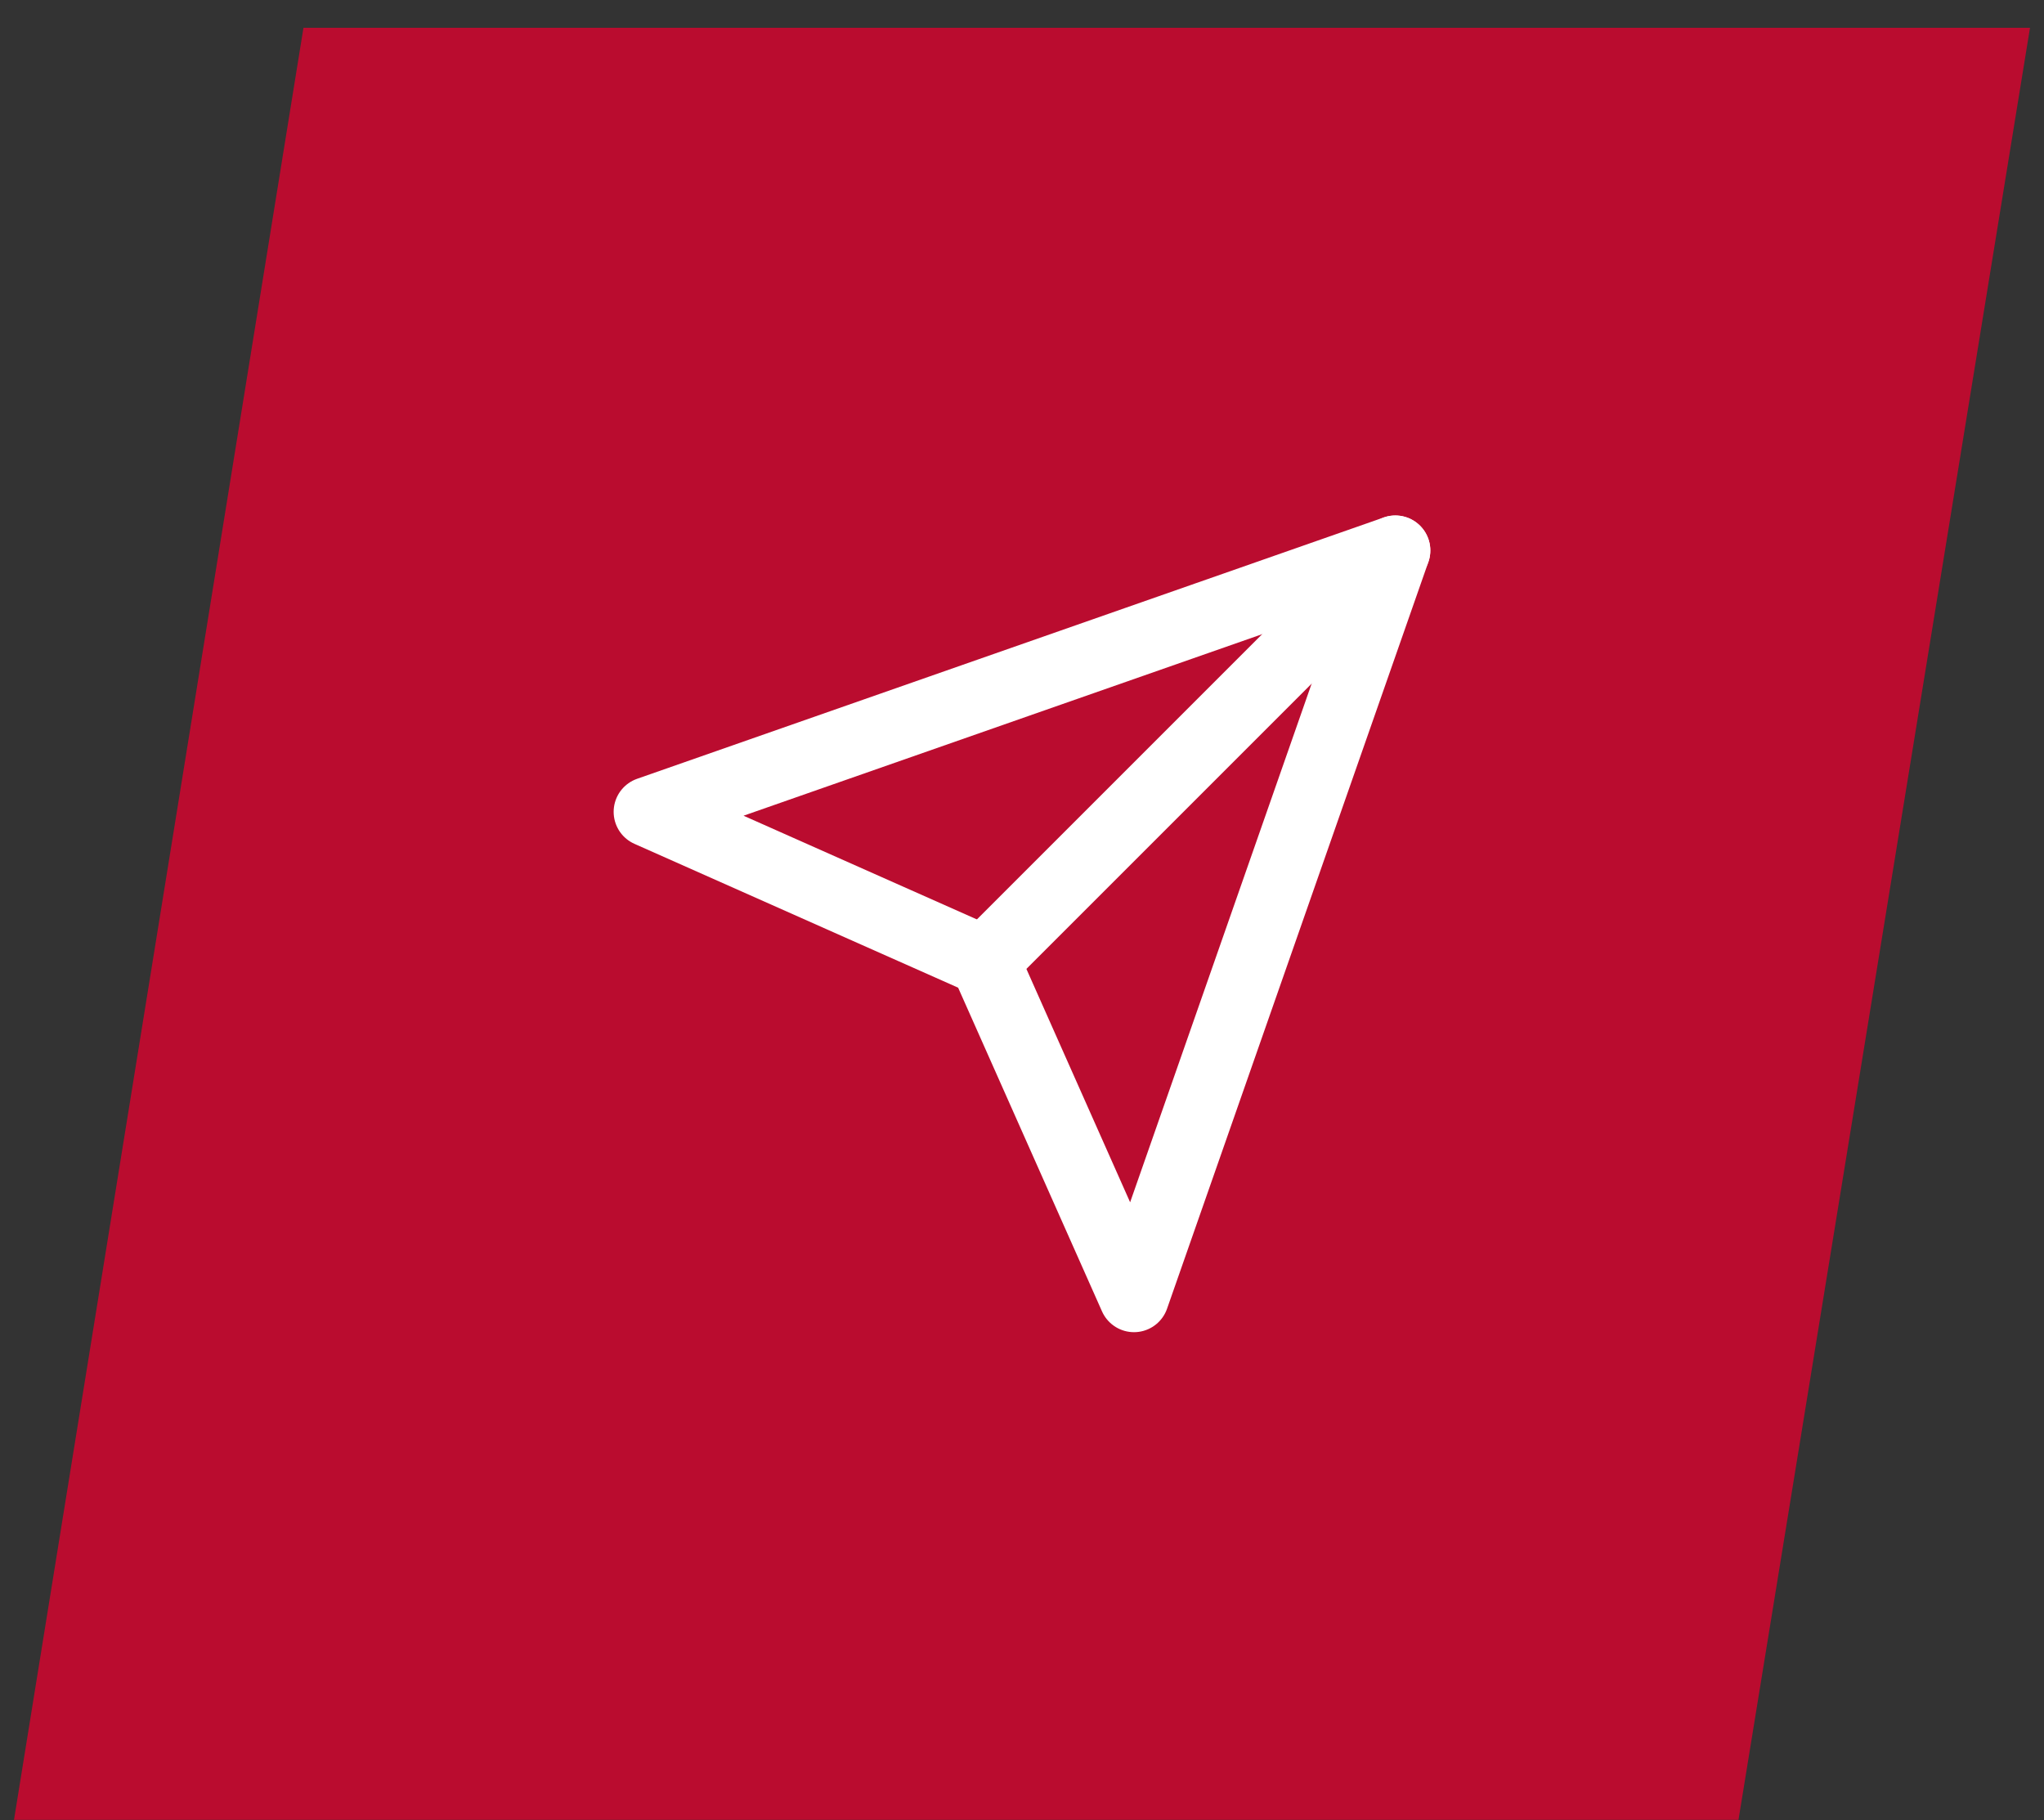
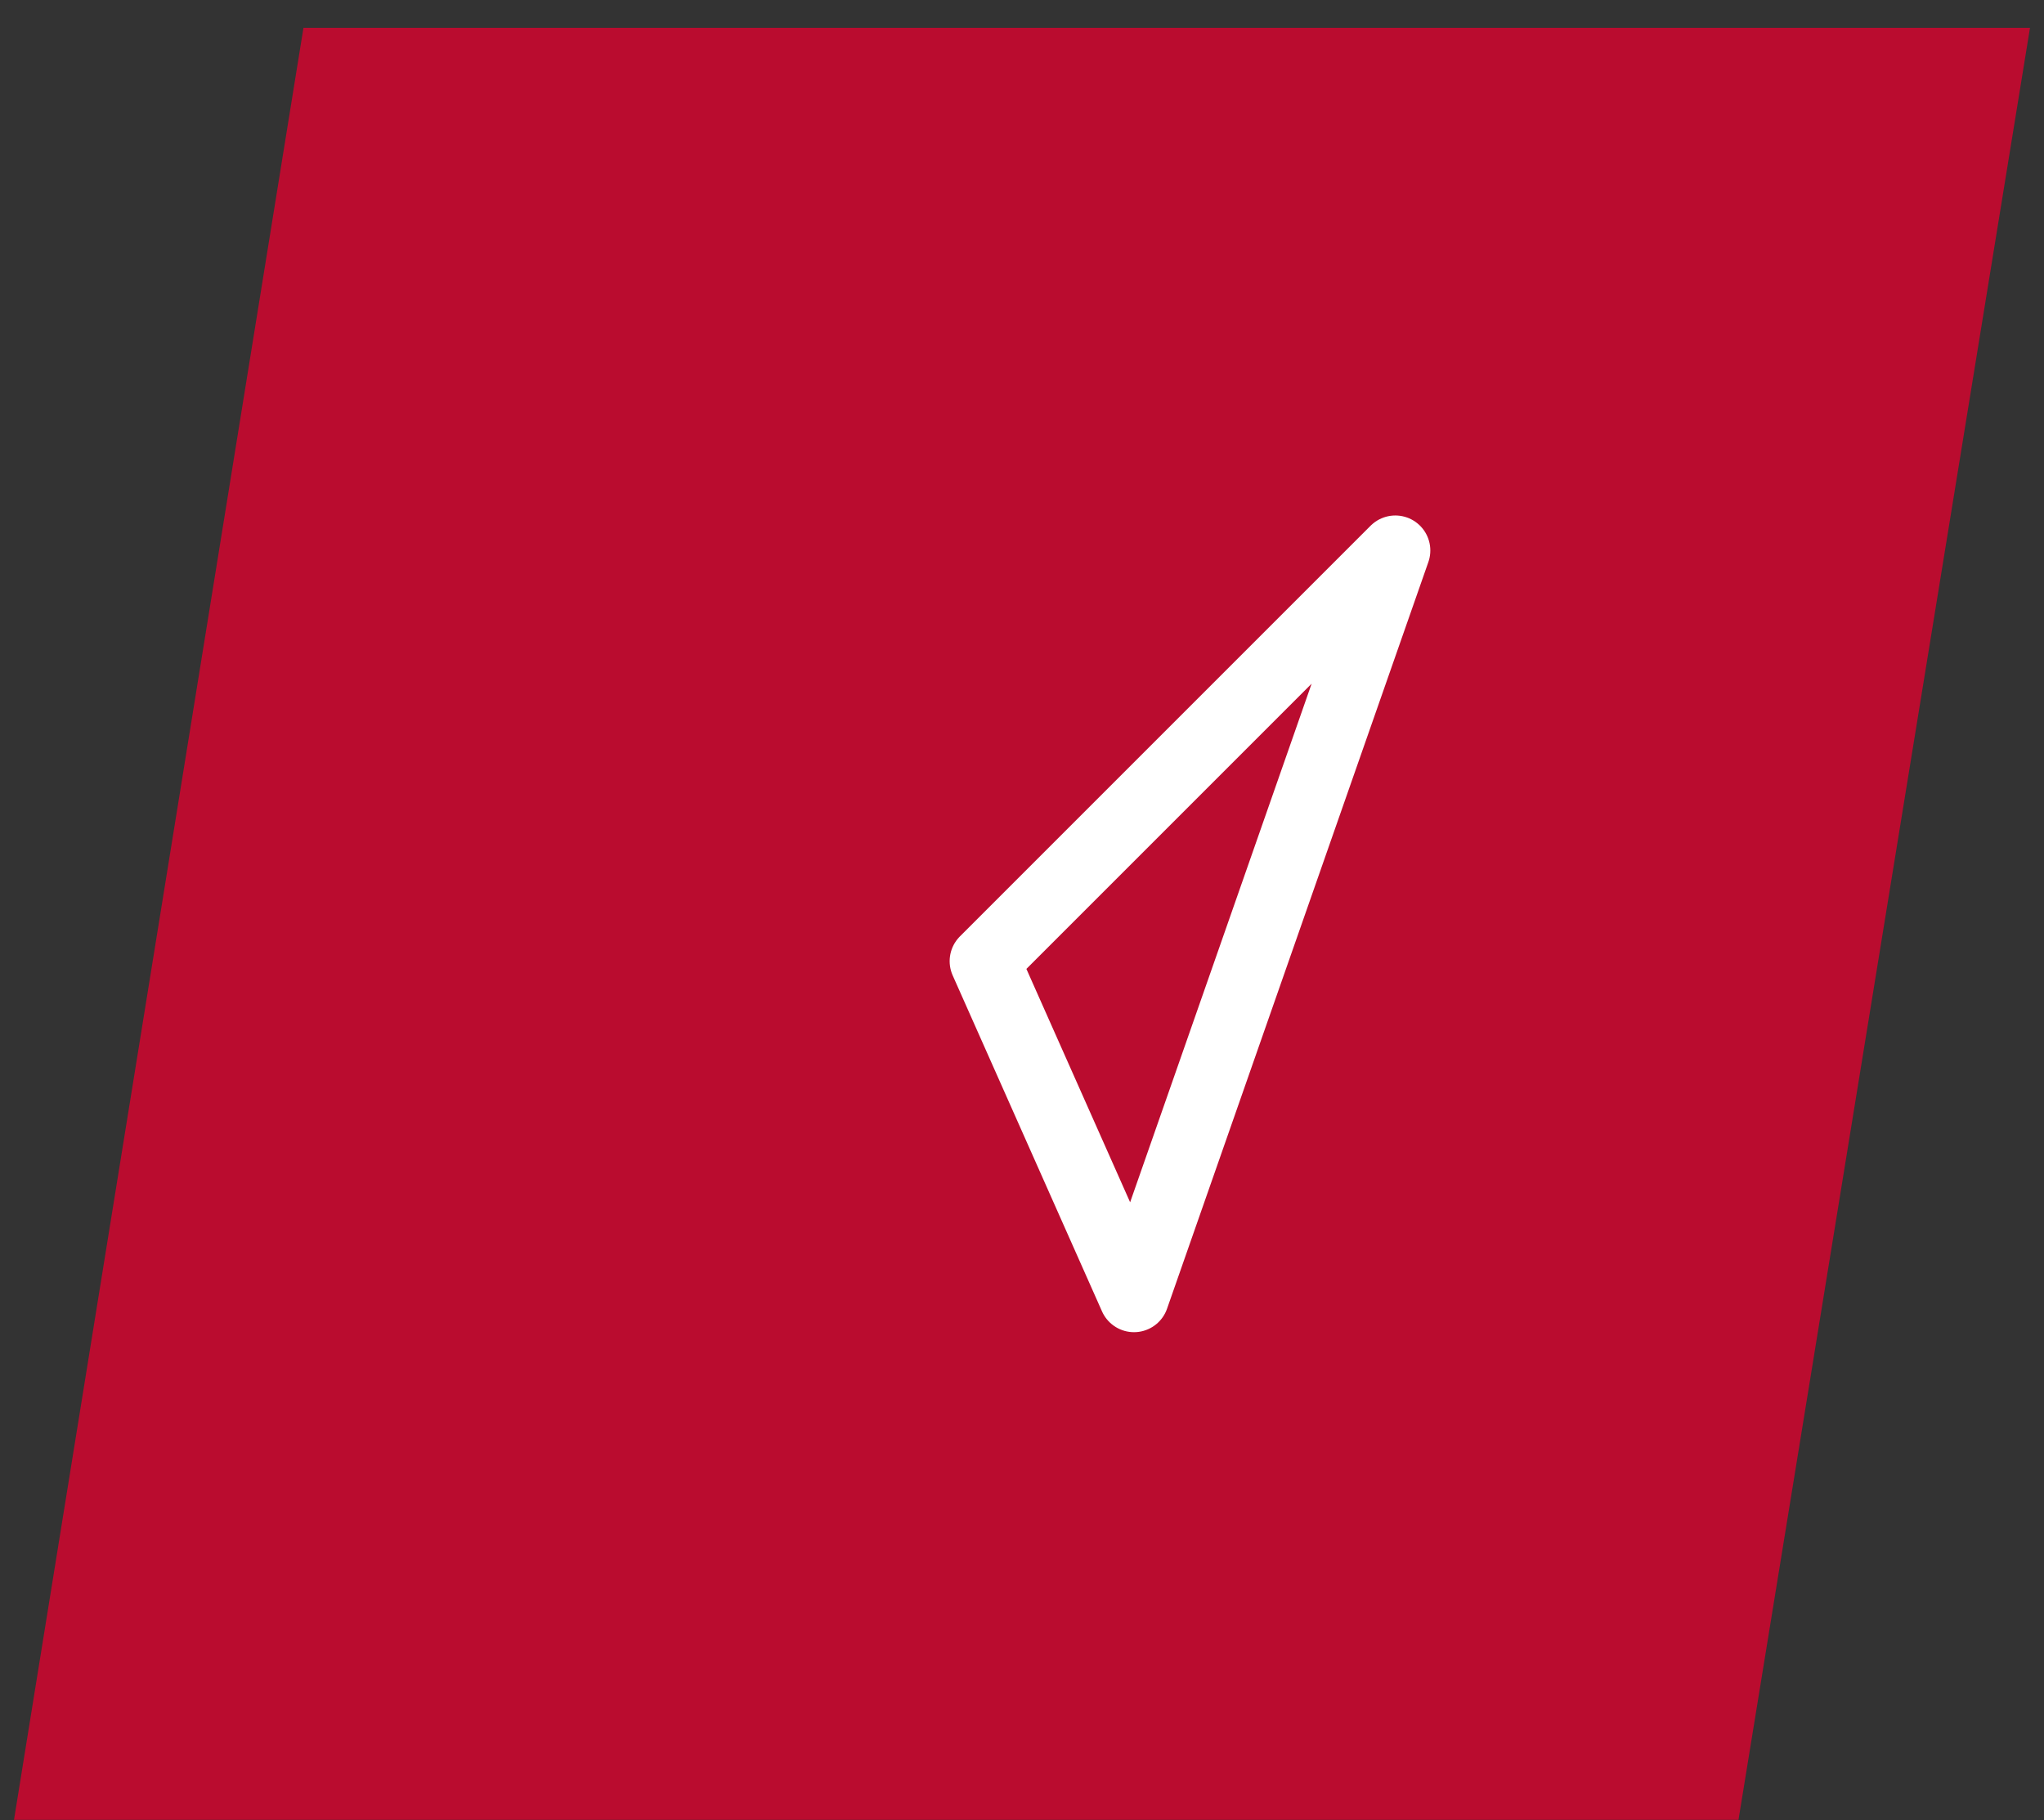
<svg xmlns="http://www.w3.org/2000/svg" width="73" height="65" viewBox="0 0 73 65" fill="none">
  <rect x="0" y="0" width="73" height="65" fill="#333333" stroke="none" />
  <path d="M10.838 0.993L72.5 0.993L62.089 64.993H0.5L10.838 0.993Z" fill="#BA0C2F" />
-   <path d="M49.833 19.66L35.166 34.327" stroke="white" stroke-width="2.5" stroke-linecap="round" stroke-linejoin="round" />
-   <path d="M49.833 19.66L40.5 46.327L35.166 34.327L23.166 28.994L49.833 19.66Z" stroke="white" stroke-width="2.5" stroke-linecap="round" stroke-linejoin="round" />
+   <path d="M49.833 19.66L40.5 46.327L35.166 34.327L49.833 19.66Z" stroke="white" stroke-width="2.5" stroke-linecap="round" stroke-linejoin="round" />
</svg>